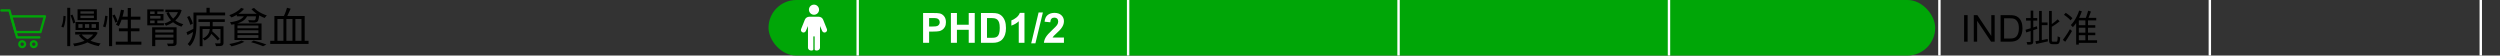
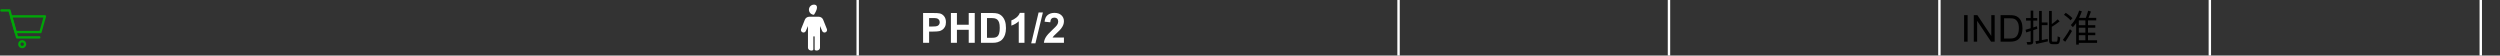
<svg xmlns="http://www.w3.org/2000/svg" width="1080" height="24" viewBox="0 0 1080 24" fill="none">
  <rect x="0" y="0" width="1080" height="24" fill="#333333" stroke="none" />
  <path d="M17.482 13.845H6.728L4.803 7.062H19.404L17.482 13.845Z" stroke="#00A607" stroke-linecap="round" stroke-linejoin="round" />
  <path d="M16.981 16.145H7.383L4.072 4.5H0.595" stroke="#00A607" stroke-linecap="round" stroke-linejoin="round" />
  <path d="M9.583 20.332C10.273 20.332 10.833 19.772 10.833 19.082C10.833 18.392 10.273 17.832 9.583 17.832C8.893 17.832 8.333 18.392 8.333 19.082C8.333 19.772 8.893 20.332 9.583 20.332Z" stroke="#00A607" stroke-linecap="round" stroke-linejoin="round" />
-   <path d="M14.583 20.332C15.273 20.332 15.833 19.772 15.833 19.082C15.833 18.392 15.273 17.832 14.583 17.832C13.893 17.832 13.333 18.392 13.333 19.082C13.333 19.772 13.893 20.332 14.583 20.332Z" stroke="#00A607" stroke-linecap="round" stroke-linejoin="round" />
-   <path d="M39.572 10.418V12.038H41.444V10.418H39.572ZM36.692 10.418V12.038H38.528V10.418H36.692ZM33.866 10.418V12.038H35.648V10.418H33.866ZM32.642 9.5H42.722V12.956H32.642V9.5ZM32.48 13.802H41.372V14.918H32.48V13.802ZM40.868 13.802H41.138L41.372 13.748L42.2 14.144C41.768 15.032 41.204 15.806 40.508 16.466C39.812 17.126 39.02 17.69 38.132 18.158C37.244 18.614 36.29 18.992 35.27 19.292C34.25 19.592 33.212 19.826 32.156 19.994C32.096 19.826 32.006 19.628 31.886 19.4C31.778 19.172 31.664 18.992 31.544 18.86C32.54 18.74 33.518 18.554 34.478 18.302C35.438 18.05 36.332 17.726 37.16 17.33C38 16.934 38.738 16.46 39.374 15.908C40.01 15.356 40.508 14.72 40.868 14V13.802ZM34.748 6.746V7.808H40.562V6.746H34.748ZM34.748 4.892V5.918H40.562V4.892H34.748ZM33.506 4.01H41.84V8.69H33.506V4.01ZM35.162 14.828C35.69 15.5 36.38 16.106 37.232 16.646C38.084 17.174 39.044 17.618 40.112 17.978C41.192 18.338 42.308 18.608 43.46 18.788C43.376 18.872 43.28 18.98 43.172 19.112C43.064 19.256 42.962 19.4 42.866 19.544C42.77 19.688 42.692 19.82 42.632 19.94C41.444 19.712 40.304 19.382 39.212 18.95C38.132 18.53 37.142 18.014 36.242 17.402C35.354 16.778 34.622 16.076 34.046 15.296L35.162 14.828ZM29.042 3.38H30.338V19.922H29.042V3.38ZM27.422 6.854L28.358 6.98C28.358 7.52 28.322 8.096 28.25 8.708C28.178 9.308 28.07 9.89 27.926 10.454C27.794 11.006 27.614 11.492 27.386 11.912L26.486 11.48C26.69 11.12 26.858 10.676 26.99 10.148C27.134 9.62 27.236 9.068 27.296 8.492C27.368 7.916 27.41 7.37 27.422 6.854ZM30.464 6.638L31.31 6.314C31.49 6.686 31.658 7.082 31.814 7.502C31.982 7.922 32.126 8.33 32.246 8.726C32.366 9.11 32.45 9.446 32.498 9.734L31.598 10.148C31.55 9.848 31.466 9.494 31.346 9.086C31.226 8.678 31.088 8.264 30.932 7.844C30.788 7.412 30.632 7.01 30.464 6.638ZM47.096 3.38H48.446V19.922H47.096V3.38ZM45.44 6.8L46.466 6.944C46.43 7.436 46.37 7.976 46.286 8.564C46.214 9.152 46.112 9.728 45.98 10.292C45.86 10.856 45.722 11.36 45.566 11.804L44.504 11.444C44.672 11.036 44.816 10.568 44.936 10.04C45.056 9.5 45.158 8.948 45.242 8.384C45.338 7.808 45.404 7.28 45.44 6.8ZM48.572 6.692L49.526 6.278C49.802 6.758 50.06 7.286 50.3 7.862C50.552 8.426 50.726 8.9 50.822 9.284L49.814 9.806C49.754 9.53 49.658 9.218 49.526 8.87C49.394 8.51 49.244 8.138 49.076 7.754C48.92 7.37 48.752 7.016 48.572 6.692ZM52.262 4.208L53.576 4.424C53.42 5.3 53.222 6.158 52.982 6.998C52.754 7.838 52.496 8.624 52.208 9.356C51.932 10.088 51.626 10.736 51.29 11.3C51.206 11.24 51.086 11.168 50.93 11.084C50.786 11 50.636 10.922 50.48 10.85C50.324 10.778 50.192 10.718 50.084 10.67C50.432 10.142 50.744 9.536 51.02 8.852C51.296 8.156 51.536 7.412 51.74 6.62C51.956 5.816 52.13 5.012 52.262 4.208ZM52.262 7.196H60.65V8.492H51.848L52.262 7.196ZM55.178 3.452H56.546V18.734H55.178V3.452ZM51.362 12.236H60.254V13.496H51.362V12.236ZM50.012 18.014H61.082V19.292H50.012V18.014ZM65.726 11.768H75.59V12.812H67.076V19.94H65.726V11.768ZM63.62 4.064H70.694V4.964H64.862V10.508H63.62V4.064ZM74.924 11.768H76.292V18.5C76.292 18.86 76.238 19.13 76.13 19.31C76.022 19.502 75.83 19.646 75.554 19.742C75.266 19.838 74.876 19.892 74.384 19.904C73.904 19.928 73.304 19.934 72.584 19.922C72.548 19.754 72.482 19.568 72.386 19.364C72.302 19.16 72.218 18.98 72.134 18.824C72.494 18.824 72.836 18.824 73.16 18.824C73.496 18.836 73.784 18.836 74.024 18.824C74.276 18.824 74.444 18.824 74.528 18.824C74.684 18.812 74.786 18.782 74.834 18.734C74.894 18.686 74.924 18.602 74.924 18.482V11.768ZM66.428 14.018H75.59V14.972H66.428V14.018ZM71.432 4.154H77.606V5.252H71.432V4.154ZM63.62 10.022H70.82V10.94H63.62V10.022ZM66.428 16.214H75.59V17.204H66.428V16.214ZM66.788 4.478H67.958V6.404H66.788V4.478ZM66.788 8.366H67.958V10.382H66.788V8.366ZM77.174 4.154H77.426L77.66 4.1L78.47 4.406C78.11 5.618 77.594 6.662 76.922 7.538C76.25 8.414 75.464 9.146 74.564 9.734C73.676 10.31 72.722 10.772 71.702 11.12C71.63 10.964 71.522 10.796 71.378 10.616C71.246 10.424 71.12 10.268 71 10.148C71.924 9.872 72.8 9.476 73.628 8.96C74.456 8.444 75.182 7.802 75.806 7.034C76.43 6.254 76.886 5.36 77.174 4.352V4.154ZM72.944 5.27C73.46 6.554 74.258 7.646 75.338 8.546C76.418 9.446 77.702 10.082 79.19 10.454C79.058 10.574 78.914 10.742 78.758 10.958C78.602 11.174 78.482 11.36 78.398 11.516C76.85 11.06 75.524 10.322 74.42 9.302C73.316 8.282 72.47 7.034 71.882 5.558L72.944 5.27ZM64.304 6.044H70.622V8.87H64.304V8.042H69.362V6.854H64.304V6.044ZM85.724 8.312H97.118V9.482H85.724V8.312ZM90.71 14.072L91.556 13.406C91.952 13.73 92.36 14.096 92.78 14.504C93.2 14.9 93.602 15.29 93.986 15.674C94.37 16.058 94.676 16.4 94.904 16.7L94.022 17.474C93.806 17.162 93.506 16.808 93.122 16.412C92.75 16.016 92.354 15.614 91.934 15.206C91.514 14.786 91.106 14.408 90.71 14.072ZM86.264 11.354H95.768V12.524H87.506V19.958H86.264V11.354ZM95.264 11.354H96.56V18.446C96.56 18.794 96.512 19.064 96.416 19.256C96.332 19.448 96.158 19.604 95.894 19.724C95.654 19.82 95.318 19.88 94.886 19.904C94.466 19.928 93.944 19.934 93.32 19.922C93.284 19.754 93.224 19.556 93.14 19.328C93.056 19.1 92.96 18.902 92.852 18.734C93.344 18.746 93.782 18.752 94.166 18.752C94.55 18.764 94.808 18.764 94.94 18.752C95.06 18.74 95.144 18.71 95.192 18.662C95.24 18.626 95.264 18.554 95.264 18.446V11.354ZM90.674 8.726H91.88V11.642C91.88 12.11 91.838 12.608 91.754 13.136C91.67 13.664 91.508 14.186 91.268 14.702C91.028 15.218 90.674 15.716 90.206 16.196C89.75 16.676 89.144 17.114 88.388 17.51C88.304 17.378 88.184 17.222 88.028 17.042C87.872 16.862 87.722 16.724 87.578 16.628C88.286 16.304 88.844 15.938 89.252 15.53C89.672 15.11 89.984 14.678 90.188 14.234C90.392 13.778 90.524 13.328 90.584 12.884C90.644 12.44 90.674 12.026 90.674 11.642V8.726ZM84.338 5.414H97.262V6.656H84.338V5.414ZM83.582 5.414H84.878V10.796C84.878 11.504 84.842 12.26 84.77 13.064C84.71 13.868 84.578 14.678 84.374 15.494C84.182 16.31 83.894 17.102 83.51 17.87C83.138 18.626 82.64 19.316 82.016 19.94C81.956 19.856 81.866 19.754 81.746 19.634C81.626 19.514 81.5 19.394 81.368 19.274C81.248 19.166 81.14 19.088 81.044 19.04C81.62 18.452 82.076 17.816 82.412 17.132C82.76 16.436 83.018 15.728 83.186 15.008C83.354 14.276 83.462 13.55 83.51 12.83C83.558 12.11 83.582 11.426 83.582 10.778V5.414ZM89.198 3.38H90.602V6.26H89.198V3.38ZM80.828 7.358L81.836 6.89C82.16 7.406 82.46 7.976 82.736 8.6C83.012 9.212 83.198 9.746 83.294 10.202L82.214 10.76C82.142 10.46 82.034 10.118 81.89 9.734C81.758 9.338 81.596 8.936 81.404 8.528C81.224 8.108 81.032 7.718 80.828 7.358ZM80.558 13.928C80.99 13.736 81.494 13.496 82.07 13.208C82.658 12.908 83.264 12.596 83.888 12.272L84.194 13.334C83.666 13.646 83.126 13.964 82.574 14.288C82.034 14.6 81.518 14.894 81.026 15.17L80.558 13.928ZM104.156 3.398L105.398 3.848C104.99 4.376 104.486 4.874 103.886 5.342C103.298 5.798 102.668 6.212 101.996 6.584C101.324 6.956 100.664 7.274 100.016 7.538C99.944 7.454 99.848 7.352 99.728 7.232C99.62 7.1 99.5 6.974 99.368 6.854C99.248 6.722 99.134 6.62 99.026 6.548C99.698 6.32 100.358 6.05 101.006 5.738C101.654 5.414 102.248 5.054 102.788 4.658C103.34 4.262 103.796 3.842 104.156 3.398ZM109.754 3.416C110.15 3.848 110.648 4.28 111.248 4.712C111.86 5.132 112.514 5.51 113.21 5.846C113.918 6.182 114.608 6.458 115.28 6.674C115.184 6.758 115.076 6.866 114.956 6.998C114.836 7.13 114.722 7.268 114.614 7.412C114.518 7.544 114.428 7.664 114.344 7.772C113.672 7.532 112.976 7.214 112.256 6.818C111.548 6.41 110.876 5.96 110.24 5.468C109.604 4.964 109.064 4.454 108.62 3.938L109.754 3.416ZM102.302 5.954H111.104V7.052H102.302V5.954ZM110.726 5.954H112.022C112.022 5.954 112.016 6.02 112.004 6.152C112.004 6.272 111.998 6.374 111.986 6.458C111.89 7.346 111.782 8.012 111.662 8.456C111.542 8.888 111.386 9.188 111.194 9.356C111.05 9.488 110.888 9.584 110.708 9.644C110.528 9.692 110.306 9.728 110.042 9.752C109.814 9.752 109.472 9.752 109.016 9.752C108.56 9.74 108.074 9.722 107.558 9.698C107.546 9.542 107.51 9.368 107.45 9.176C107.39 8.984 107.312 8.816 107.216 8.672C107.708 8.72 108.176 8.75 108.62 8.762C109.064 8.774 109.364 8.78 109.52 8.78C109.688 8.78 109.82 8.774 109.916 8.762C110.012 8.738 110.096 8.696 110.168 8.636C110.288 8.528 110.39 8.282 110.474 7.898C110.57 7.514 110.654 6.92 110.726 6.116V5.954ZM102.59 13.082V14.306H111.626V13.082H102.59ZM102.59 15.17V16.394H111.626V15.17H102.59ZM102.59 11.03V12.218H111.626V11.03H102.59ZM101.276 10.13H112.994V17.294H101.276V10.13ZM108.458 18.212L109.538 17.51C110.21 17.678 110.882 17.864 111.554 18.068C112.238 18.272 112.886 18.47 113.498 18.662C114.11 18.866 114.638 19.058 115.082 19.238L113.642 19.976C113.27 19.796 112.808 19.61 112.256 19.418C111.704 19.226 111.104 19.022 110.456 18.806C109.808 18.602 109.142 18.404 108.458 18.212ZM104.372 17.528L105.578 18.068C105.098 18.32 104.534 18.572 103.886 18.824C103.25 19.076 102.596 19.304 101.924 19.508C101.264 19.712 100.628 19.886 100.016 20.03C99.944 19.934 99.848 19.82 99.728 19.688C99.608 19.568 99.488 19.442 99.368 19.31C99.248 19.19 99.134 19.094 99.026 19.022C99.65 18.914 100.286 18.782 100.934 18.626C101.594 18.47 102.224 18.302 102.824 18.122C103.424 17.93 103.94 17.732 104.372 17.528ZM105.758 6.26H107.09C106.886 6.836 106.604 7.358 106.244 7.826C105.896 8.294 105.44 8.714 104.876 9.086C104.324 9.446 103.64 9.764 102.824 10.04C102.02 10.304 101.06 10.52 99.944 10.688C99.92 10.58 99.872 10.46 99.8 10.328C99.728 10.196 99.65 10.07 99.566 9.95C99.482 9.818 99.404 9.71 99.332 9.626C100.364 9.482 101.246 9.308 101.978 9.104C102.722 8.9 103.34 8.66 103.832 8.384C104.324 8.096 104.726 7.778 105.038 7.43C105.35 7.07 105.59 6.68 105.758 6.26ZM116.738 17.636H133.298V18.968H116.738V17.636ZM123.974 3.362L125.558 3.758C125.366 4.202 125.156 4.67 124.928 5.162C124.712 5.642 124.496 6.11 124.28 6.566C124.076 7.01 123.872 7.406 123.668 7.754L122.426 7.376C122.618 7.016 122.81 6.602 123.002 6.134C123.206 5.666 123.392 5.192 123.56 4.712C123.728 4.22 123.866 3.77 123.974 3.362ZM118.538 6.908H131.624V18.212H130.238V8.204H127.61V18.212H126.35V8.204H123.722V18.212H122.444V8.204H119.852V18.212H118.538V6.908Z" fill="black" />
-   <rect x="332" width="504" height="24" rx="12" fill="#00A607" />
-   <path d="M351.646 6.378C352.855 6.378 353.835 5.395 353.835 4.189C353.835 2.983 352.852 2 351.646 2C350.437 2 349.457 2.983 349.457 4.189C349.457 5.395 350.44 6.378 351.646 6.378Z" fill="white" />
+   <path d="M351.646 6.378C353.835 2.983 352.852 2 351.646 2C350.437 2 349.457 2.983 349.457 4.189C349.457 5.395 350.44 6.378 351.646 6.378Z" fill="white" />
  <path d="M355.589 8.485L357.215 12.545H357.212C357.426 13.077 357.201 13.677 356.688 13.936C356.533 14.015 356.361 14.055 356.189 14.055C356.062 14.055 355.938 14.032 355.817 13.99C355.533 13.886 355.302 13.669 355.181 13.393L354.24 11.235V20.619C354.24 21.292 353.594 21.839 352.8 21.839C352.58 21.839 352.373 21.796 352.187 21.721C352.019 21.653 351.929 21.477 351.929 21.295V15.925C351.929 15.77 351.803 15.644 351.648 15.644C351.492 15.644 351.366 15.77 351.366 15.925V21.291C351.366 21.471 351.278 21.645 351.112 21.715C350.923 21.794 350.71 21.839 350.484 21.839C349.69 21.839 349.044 21.292 349.044 20.619V11.254L348.112 13.393C347.991 13.671 347.76 13.888 347.475 13.99C347.354 14.032 347.23 14.055 347.103 14.055C346.931 14.055 346.76 14.015 346.605 13.936C346.092 13.677 345.866 13.08 346.081 12.545L347.709 8.485C347.999 7.761 348.723 7.268 349.557 7.223H353.727C354.575 7.268 355.299 7.764 355.589 8.485Z" fill="white" />
  <path d="M398.774 18.5V5.615H402.949C404.531 5.615 405.562 5.68 406.043 5.809C406.781 6.002 407.399 6.424 407.897 7.074C408.396 7.719 408.645 8.554 408.645 9.579C408.645 10.37 408.501 11.035 408.214 11.574C407.927 12.113 407.561 12.538 407.115 12.849C406.676 13.153 406.228 13.355 405.771 13.455C405.149 13.578 404.25 13.64 403.072 13.64H401.376V18.5H398.774ZM401.376 7.795V11.451H402.8C403.825 11.451 404.511 11.384 404.856 11.249C405.202 11.114 405.472 10.903 405.665 10.616C405.864 10.329 405.964 9.995 405.964 9.614C405.964 9.146 405.826 8.759 405.551 8.454C405.275 8.149 404.927 7.959 404.505 7.883C404.194 7.824 403.57 7.795 402.633 7.795H401.376ZM410.789 18.5V5.615H413.391V10.687H418.488V5.615H421.09V18.5H418.488V12.866H413.391V18.5H410.789ZM423.779 5.615H428.534C429.606 5.615 430.424 5.697 430.986 5.861C431.742 6.084 432.39 6.479 432.929 7.048C433.468 7.616 433.878 8.313 434.159 9.14C434.44 9.96 434.581 10.974 434.581 12.181C434.581 13.241 434.449 14.155 434.186 14.923C433.863 15.86 433.403 16.619 432.806 17.199C432.354 17.639 431.745 17.981 430.978 18.227C430.403 18.409 429.636 18.5 428.675 18.5H423.779V5.615ZM426.381 7.795V16.329H428.323C429.05 16.329 429.574 16.288 429.896 16.206C430.318 16.101 430.667 15.922 430.942 15.67C431.224 15.418 431.452 15.005 431.628 14.431C431.804 13.851 431.892 13.062 431.892 12.066C431.892 11.07 431.804 10.306 431.628 9.772C431.452 9.239 431.206 8.823 430.89 8.524C430.573 8.226 430.172 8.023 429.686 7.918C429.322 7.836 428.61 7.795 427.55 7.795H426.381ZM442.57 18.5H440.101V9.192C439.198 10.036 438.135 10.66 436.91 11.065V8.823C437.555 8.612 438.255 8.214 439.011 7.628C439.767 7.036 440.285 6.348 440.566 5.562H442.57V18.5ZM445.479 18.72L448.67 5.396H450.524L447.299 18.72H445.479ZM459.621 16.206V18.5H450.964C451.058 17.633 451.339 16.812 451.808 16.039C452.276 15.26 453.202 14.229 454.585 12.945C455.698 11.908 456.381 11.205 456.633 10.836C456.973 10.326 457.143 9.822 457.143 9.324C457.143 8.773 456.993 8.352 456.694 8.059C456.401 7.76 455.994 7.61 455.473 7.61C454.957 7.61 454.547 7.766 454.242 8.076C453.938 8.387 453.762 8.902 453.715 9.623L451.254 9.377C451.4 8.018 451.86 7.042 452.634 6.45C453.407 5.858 454.374 5.562 455.534 5.562C456.806 5.562 457.805 5.905 458.531 6.591C459.258 7.276 459.621 8.129 459.621 9.148C459.621 9.729 459.516 10.282 459.305 10.81C459.1 11.331 458.771 11.879 458.32 12.453C458.021 12.834 457.482 13.382 456.703 14.097C455.924 14.812 455.429 15.286 455.218 15.521C455.013 15.755 454.846 15.983 454.717 16.206H459.621Z" fill="white" />
  <rect x="370" width="1.043" height="24" fill="white" />
-   <rect x="486.827" width="1.043" height="24" fill="white" />
  <rect x="603.652" width="1.043" height="24" fill="white" />
  <rect x="720.479" width="1.043" height="24" fill="white" />
  <rect x="837.304" width="1.043" height="24" fill="white" />
  <rect x="954.131" width="1.043" height="24" fill="white" />
  <rect x="1071.17" width="1.043" height="24" fill="white" />
  <path d="M848.492 18V6.547H850.008V18H848.492ZM852.672 18V6.547H854.227L860.242 15.539V6.547H861.695V18H860.141L854.125 9V18H852.672ZM864.25 18V6.547H868.195C869.086 6.547 869.766 6.602 870.234 6.711C870.891 6.862 871.451 7.135 871.914 7.531C872.518 8.042 872.969 8.695 873.266 9.492C873.568 10.284 873.719 11.19 873.719 12.211C873.719 13.081 873.617 13.852 873.414 14.523C873.211 15.195 872.951 15.753 872.633 16.195C872.315 16.633 871.966 16.979 871.586 17.234C871.211 17.484 870.755 17.674 870.219 17.805C869.688 17.935 869.076 18 868.383 18H864.25ZM865.766 16.648H868.211C868.966 16.648 869.557 16.578 869.984 16.438C870.417 16.297 870.76 16.099 871.016 15.844C871.375 15.484 871.654 15.003 871.852 14.398C872.055 13.789 872.156 13.052 872.156 12.188C872.156 10.99 871.958 10.07 871.562 9.43C871.172 8.784 870.695 8.352 870.133 8.133C869.727 7.977 869.073 7.898 868.172 7.898H865.766V16.648ZM881.49 9.712H884.546V10.864H881.49V9.712ZM880.882 4.736H882.05V17.936L880.882 18.144V4.736ZM879.298 17.824C879.97 17.717 880.775 17.573 881.714 17.392C882.663 17.2 883.623 17.008 884.594 16.816L884.69 17.872C883.815 18.075 882.93 18.272 882.034 18.464C881.149 18.667 880.349 18.843 879.634 18.992L879.298 17.824ZM885.186 4.72H886.37V17.2C886.37 17.531 886.402 17.749 886.466 17.856C886.53 17.952 886.669 18 886.882 18C886.935 18 887.031 18 887.17 18C887.309 18 887.458 18 887.618 18C887.789 18 887.949 18 888.098 18C888.247 18 888.354 18 888.418 18C888.557 18 888.658 17.936 888.722 17.808C888.786 17.669 888.829 17.429 888.85 17.088C888.882 16.747 888.909 16.267 888.93 15.648C889.069 15.765 889.239 15.872 889.442 15.968C889.655 16.064 889.842 16.133 890.002 16.176C889.959 16.891 889.89 17.461 889.794 17.888C889.709 18.315 889.565 18.619 889.362 18.8C889.159 18.992 888.866 19.088 888.482 19.088C888.429 19.088 888.317 19.088 888.146 19.088C887.986 19.088 887.805 19.088 887.602 19.088C887.399 19.088 887.213 19.088 887.042 19.088C886.882 19.088 886.77 19.088 886.706 19.088C886.322 19.088 886.018 19.029 885.794 18.912C885.57 18.805 885.41 18.613 885.314 18.336C885.229 18.059 885.186 17.675 885.186 17.184V4.72ZM888.914 8.352L889.762 9.216C889.41 9.493 889.026 9.787 888.61 10.096C888.194 10.395 887.778 10.683 887.362 10.96C886.957 11.237 886.573 11.477 886.21 11.68L885.538 10.928C885.89 10.715 886.274 10.464 886.69 10.176C887.106 9.877 887.511 9.568 887.906 9.248C888.301 8.917 888.637 8.619 888.914 8.352ZM875.026 12.864C875.645 12.683 876.391 12.459 877.266 12.192C878.151 11.915 879.047 11.632 879.954 11.344L880.13 12.448C879.298 12.725 878.461 13.003 877.618 13.28C876.775 13.557 876.013 13.803 875.33 14.016L875.026 12.864ZM875.25 7.792H880.098V8.912H875.25V7.792ZM877.25 4.576H878.37V17.888C878.37 18.208 878.327 18.459 878.242 18.64C878.167 18.821 878.029 18.96 877.826 19.056C877.634 19.152 877.378 19.216 877.058 19.248C876.738 19.28 876.322 19.291 875.81 19.28C875.799 19.141 875.757 18.96 875.682 18.736C875.618 18.523 875.549 18.331 875.474 18.16C875.815 18.171 876.125 18.176 876.402 18.176C876.69 18.187 876.882 18.187 876.978 18.176C877.074 18.176 877.143 18.155 877.186 18.112C877.229 18.08 877.25 18.005 877.25 17.888V4.576ZM897.49 10.896H905.17V11.984H897.49V10.896ZM897.49 14.112H905.17V15.2H897.49V14.112ZM897.554 17.392H905.938V18.512H897.554V17.392ZM900.882 8.08H902.018V18.048H900.882V8.08ZM902.066 4.624L903.298 4.976C903.149 5.36 902.994 5.765 902.834 6.192C902.674 6.619 902.514 7.029 902.354 7.424C902.194 7.808 902.045 8.149 901.906 8.448L900.914 8.128C901.053 7.819 901.191 7.456 901.33 7.04C901.479 6.624 901.618 6.208 901.746 5.792C901.874 5.365 901.981 4.976 902.066 4.624ZM898.194 4.56L899.362 4.88C899.063 5.755 898.711 6.613 898.306 7.456C897.901 8.299 897.458 9.088 896.978 9.824C896.498 10.549 895.997 11.189 895.474 11.744C895.421 11.669 895.341 11.573 895.234 11.456C895.127 11.328 895.015 11.211 894.898 11.104C894.781 10.987 894.679 10.896 894.594 10.832C895.095 10.32 895.57 9.733 896.018 9.072C896.466 8.4 896.877 7.68 897.25 6.912C897.623 6.144 897.938 5.36 898.194 4.56ZM898.05 7.728H905.57V8.816H898.05V19.28H896.898V8.656L897.794 7.728H898.05ZM891.634 6.384L892.402 5.536C892.743 5.76 893.095 6.005 893.458 6.272C893.831 6.539 894.178 6.811 894.498 7.088C894.829 7.365 895.095 7.621 895.298 7.856L894.482 8.784C894.301 8.549 894.05 8.293 893.73 8.016C893.41 7.728 893.063 7.44 892.69 7.152C892.327 6.864 891.975 6.608 891.634 6.384ZM891.154 17.232C891.442 16.859 891.762 16.416 892.114 15.904C892.477 15.392 892.839 14.853 893.202 14.288C893.565 13.712 893.901 13.152 894.21 12.608L895.106 13.392C894.807 13.893 894.493 14.421 894.162 14.976C893.831 15.531 893.495 16.069 893.154 16.592C892.813 17.115 892.487 17.6 892.178 18.048L891.154 17.232Z" fill="black" />
</svg>